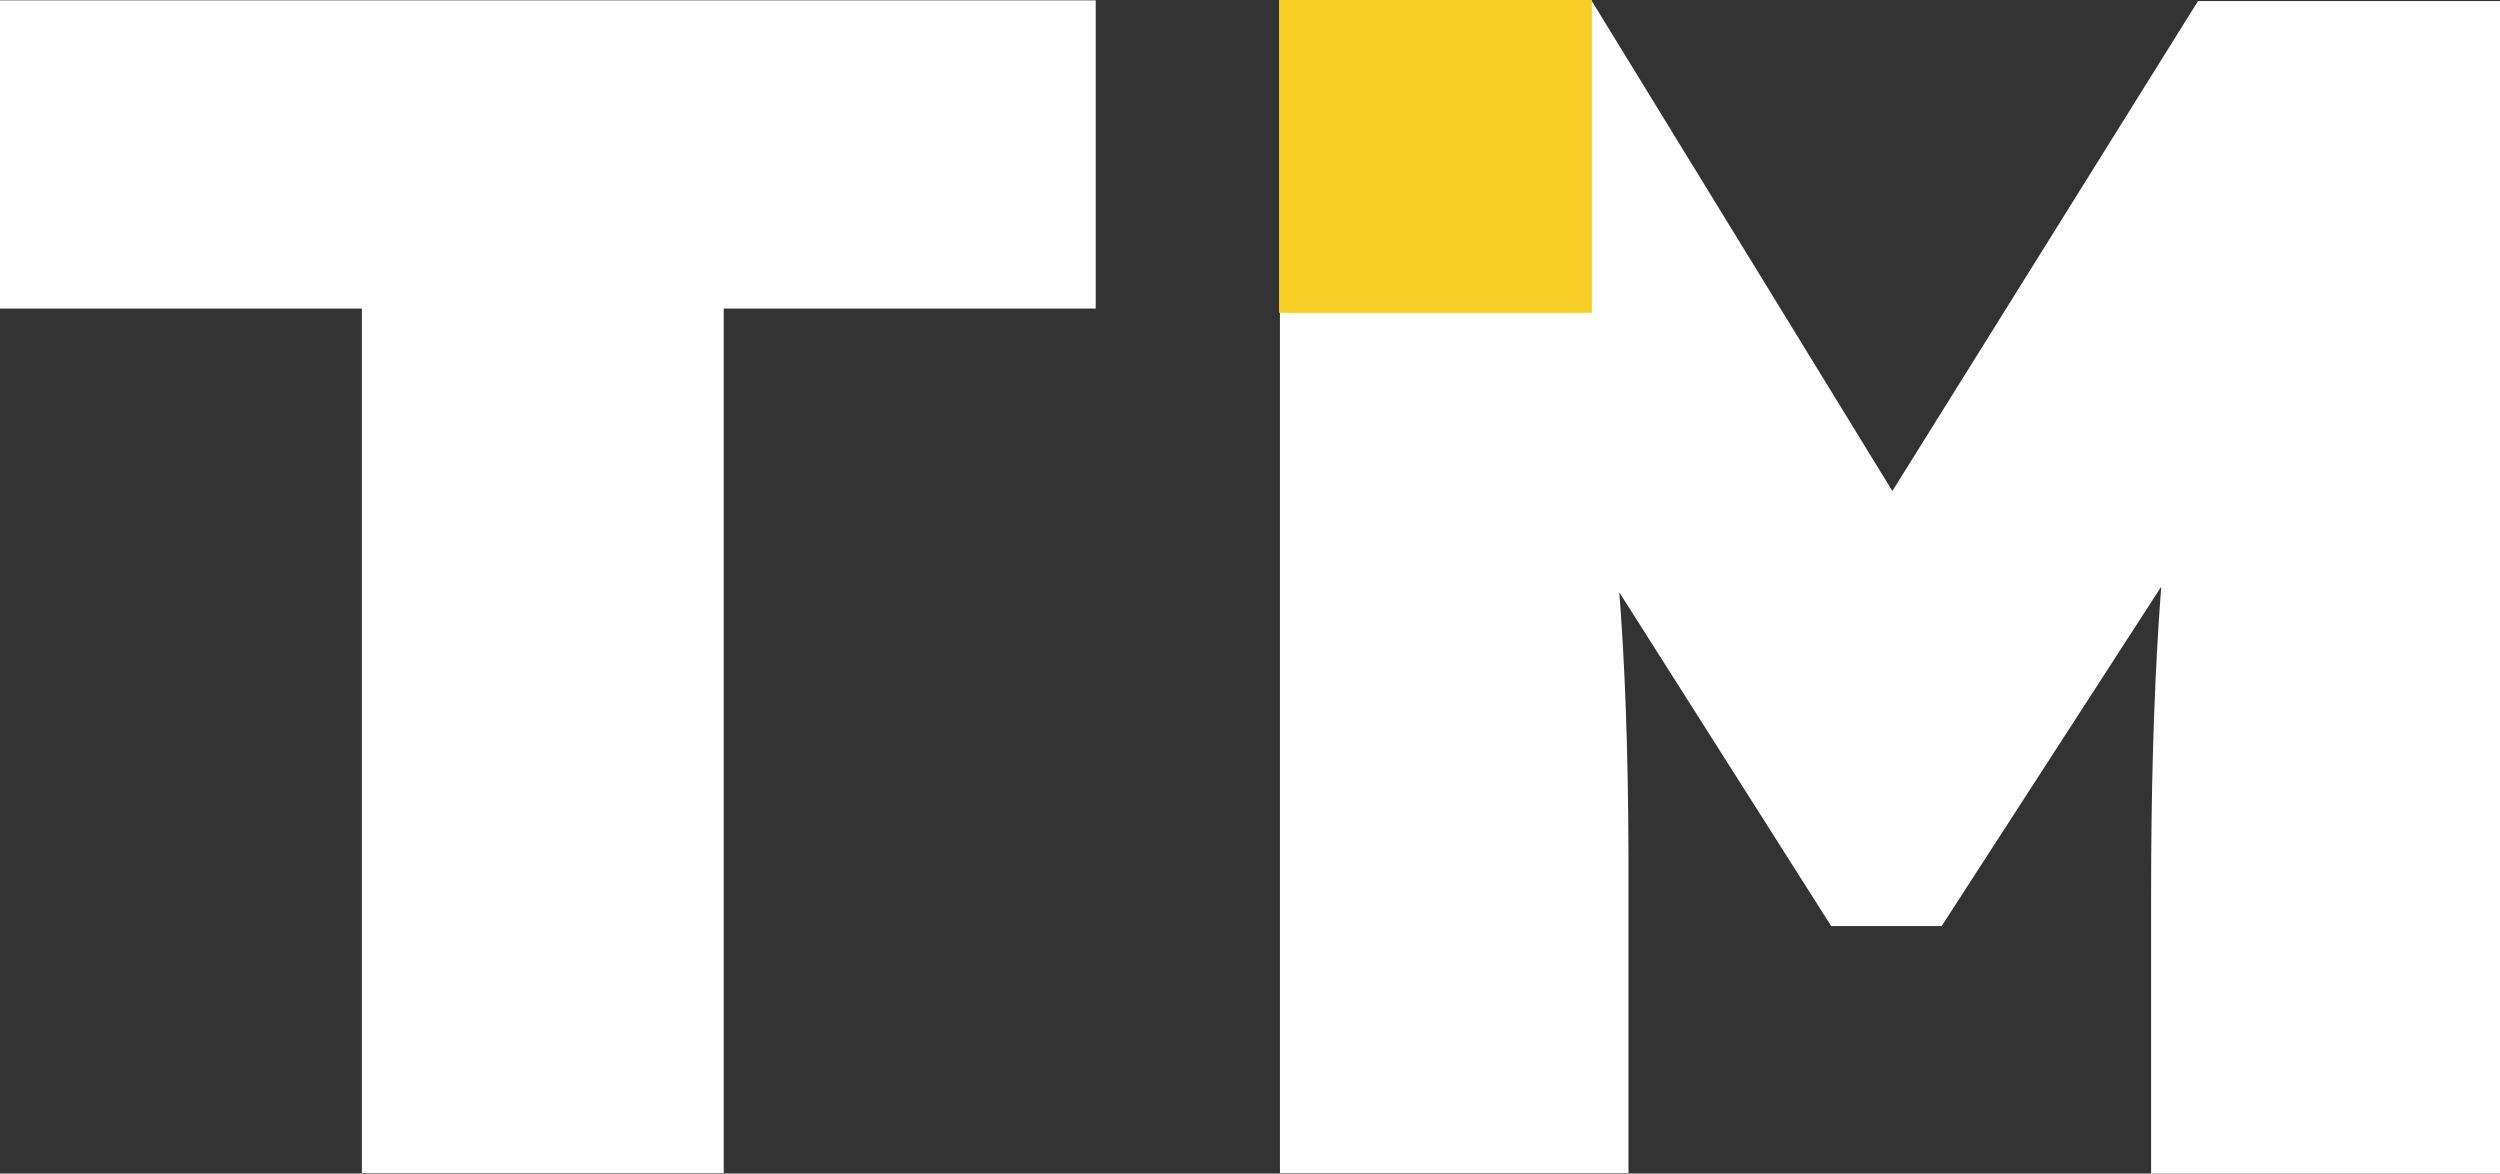
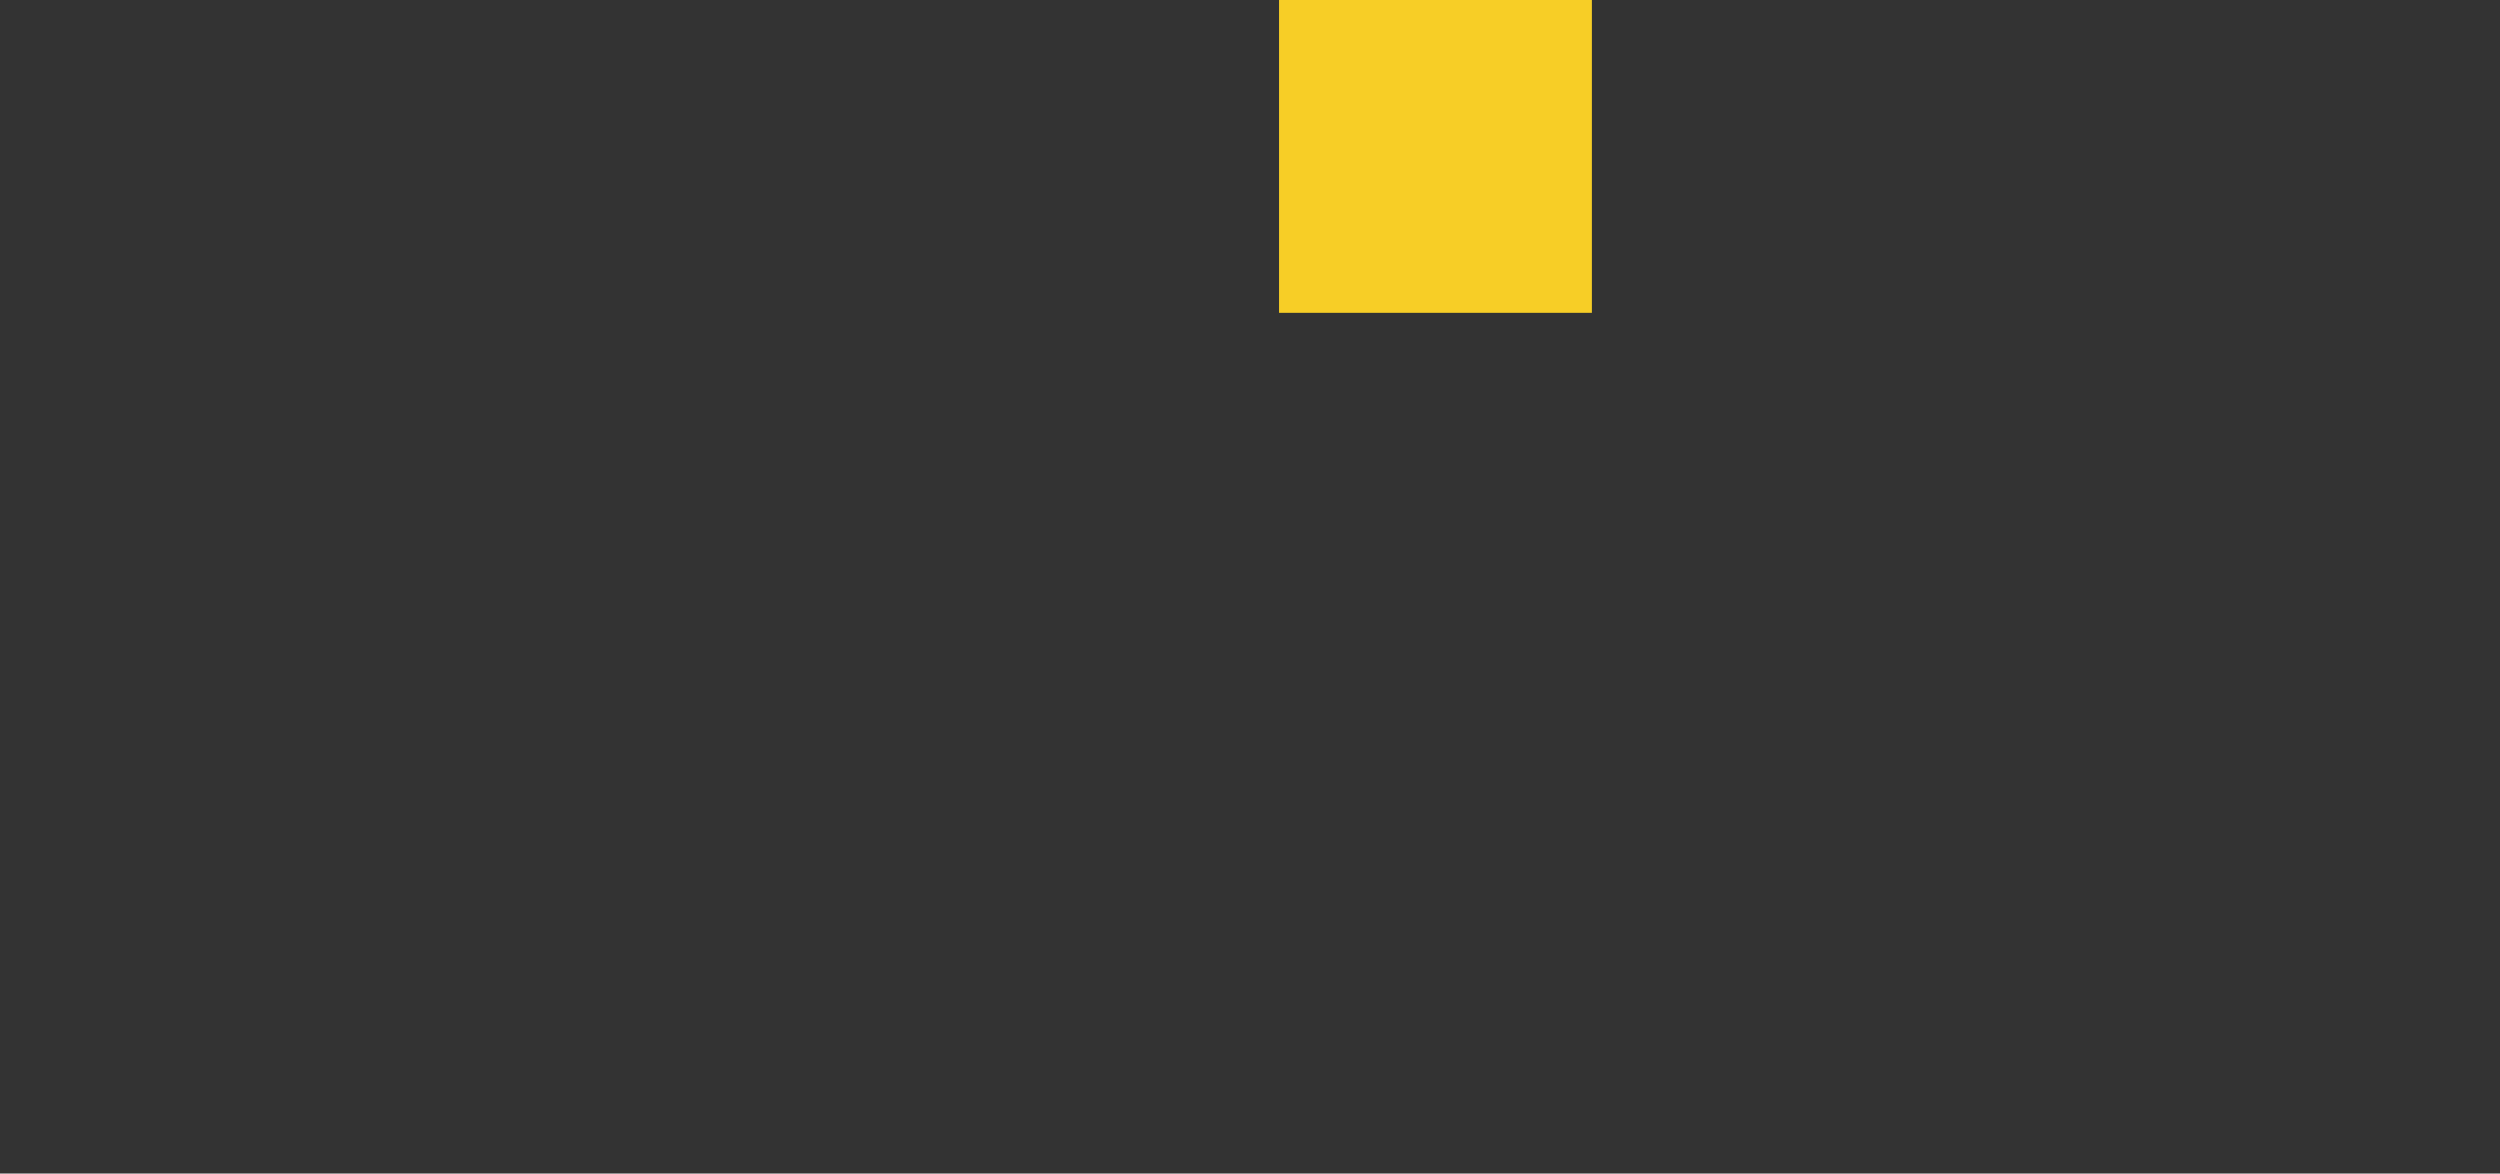
<svg xmlns="http://www.w3.org/2000/svg" id="Calque_2" data-name="Calque 2" viewBox="0 0 140.73 66.06">
  <rect x="0" y="0" width="140.73" height="66.06" fill="#333333" stroke="none" />
  <defs>
    <style>
      .cls-1 {
        fill: #f7ce26;
      }

      .cls-2 {
        fill: #fff;
      }
    </style>
  </defs>
  <g id="Calque_2-2" data-name="Calque 2">
    <g id="Calque_1-2" data-name="Calque 1-2">
      <g id="Calque_2-2" data-name="Calque 2-2">
        <g id="Calque_1-2-2" data-name="Calque 1-2">
-           <path class="cls-2" d="M20.37,66.03V17.37H0V.02H61.68V17.37h-20.94v48.66H20.37Z" />
-           <path class="cls-2" d="M72.05,66.03V.03h17.54l24,39.13-14.19-.1L123.73,.06h17V66.06h-19.64v-15.78c0-5.66,.14-10.75,.43-15.27s.78-9.02,1.48-13.49l2.26,5.94-15.96,24.67h-6.22l-15.66-24.67,2.36-5.94c.67,4.21,1.15,8.55,1.46,13s.45,9.72,.43,15.79v15.72h-19.62Z" />
          <rect class="cls-1" x="72" width="17.61" height="17.61" />
        </g>
      </g>
    </g>
  </g>
</svg>